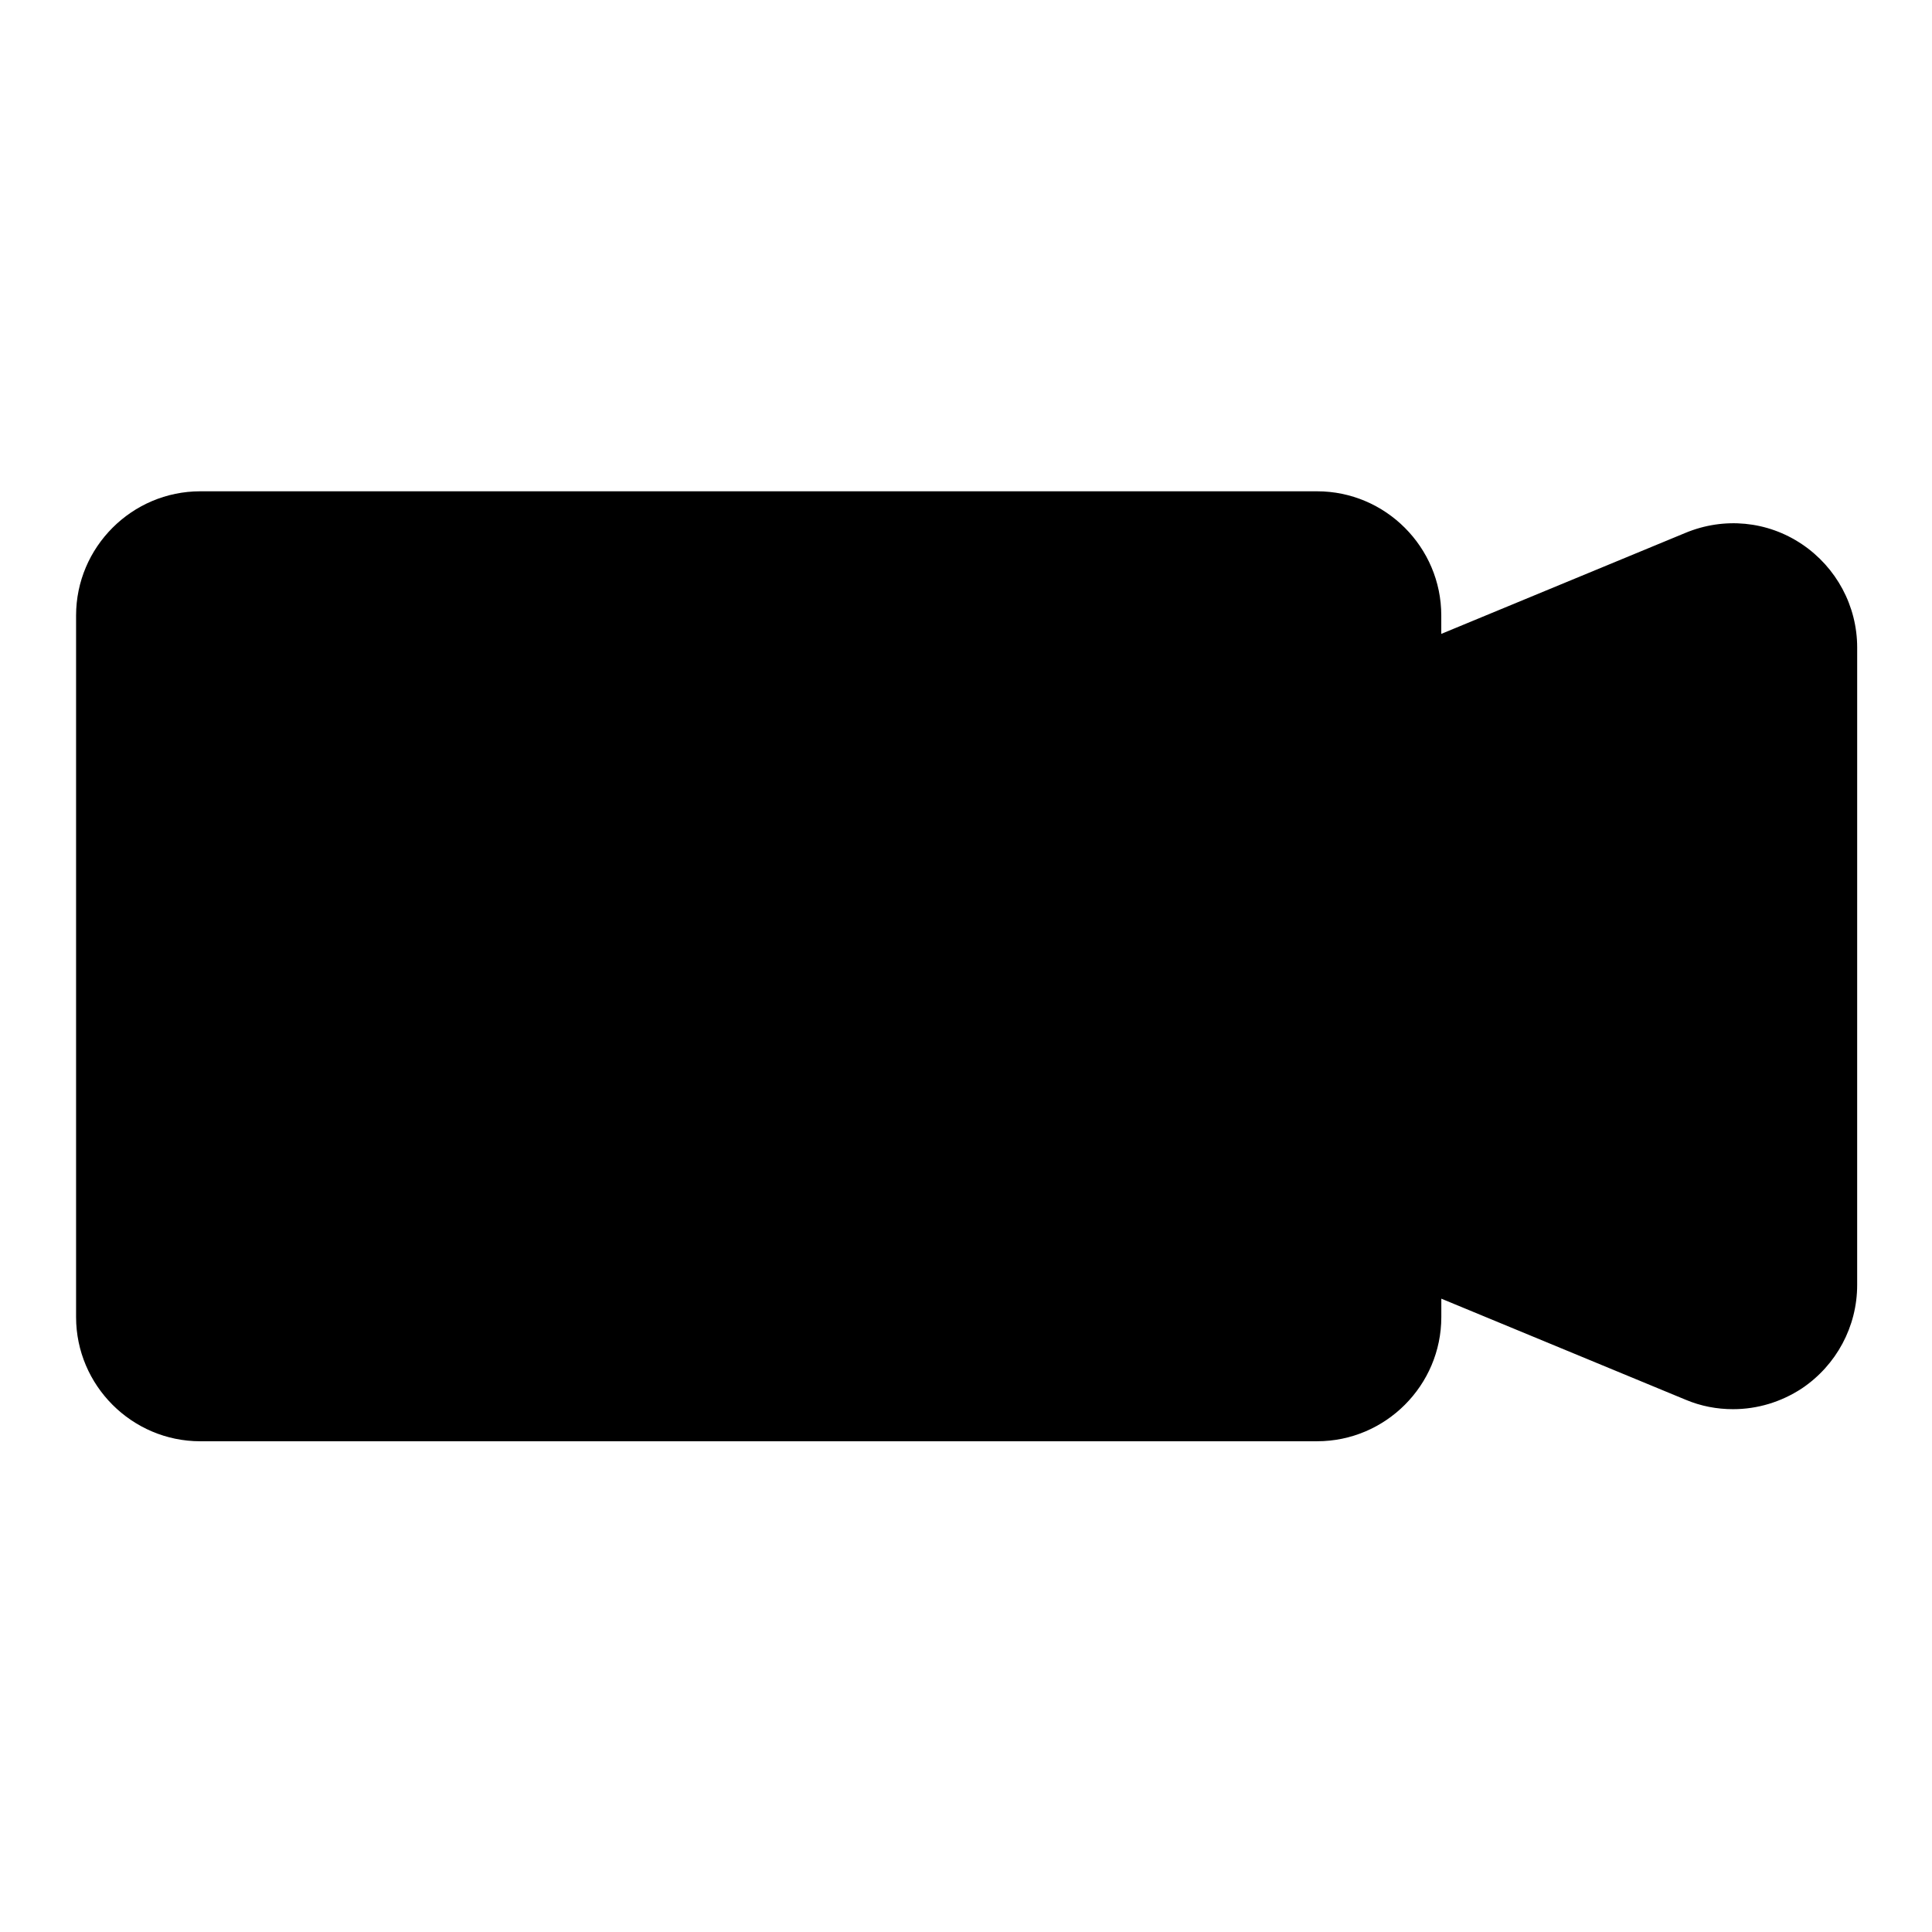
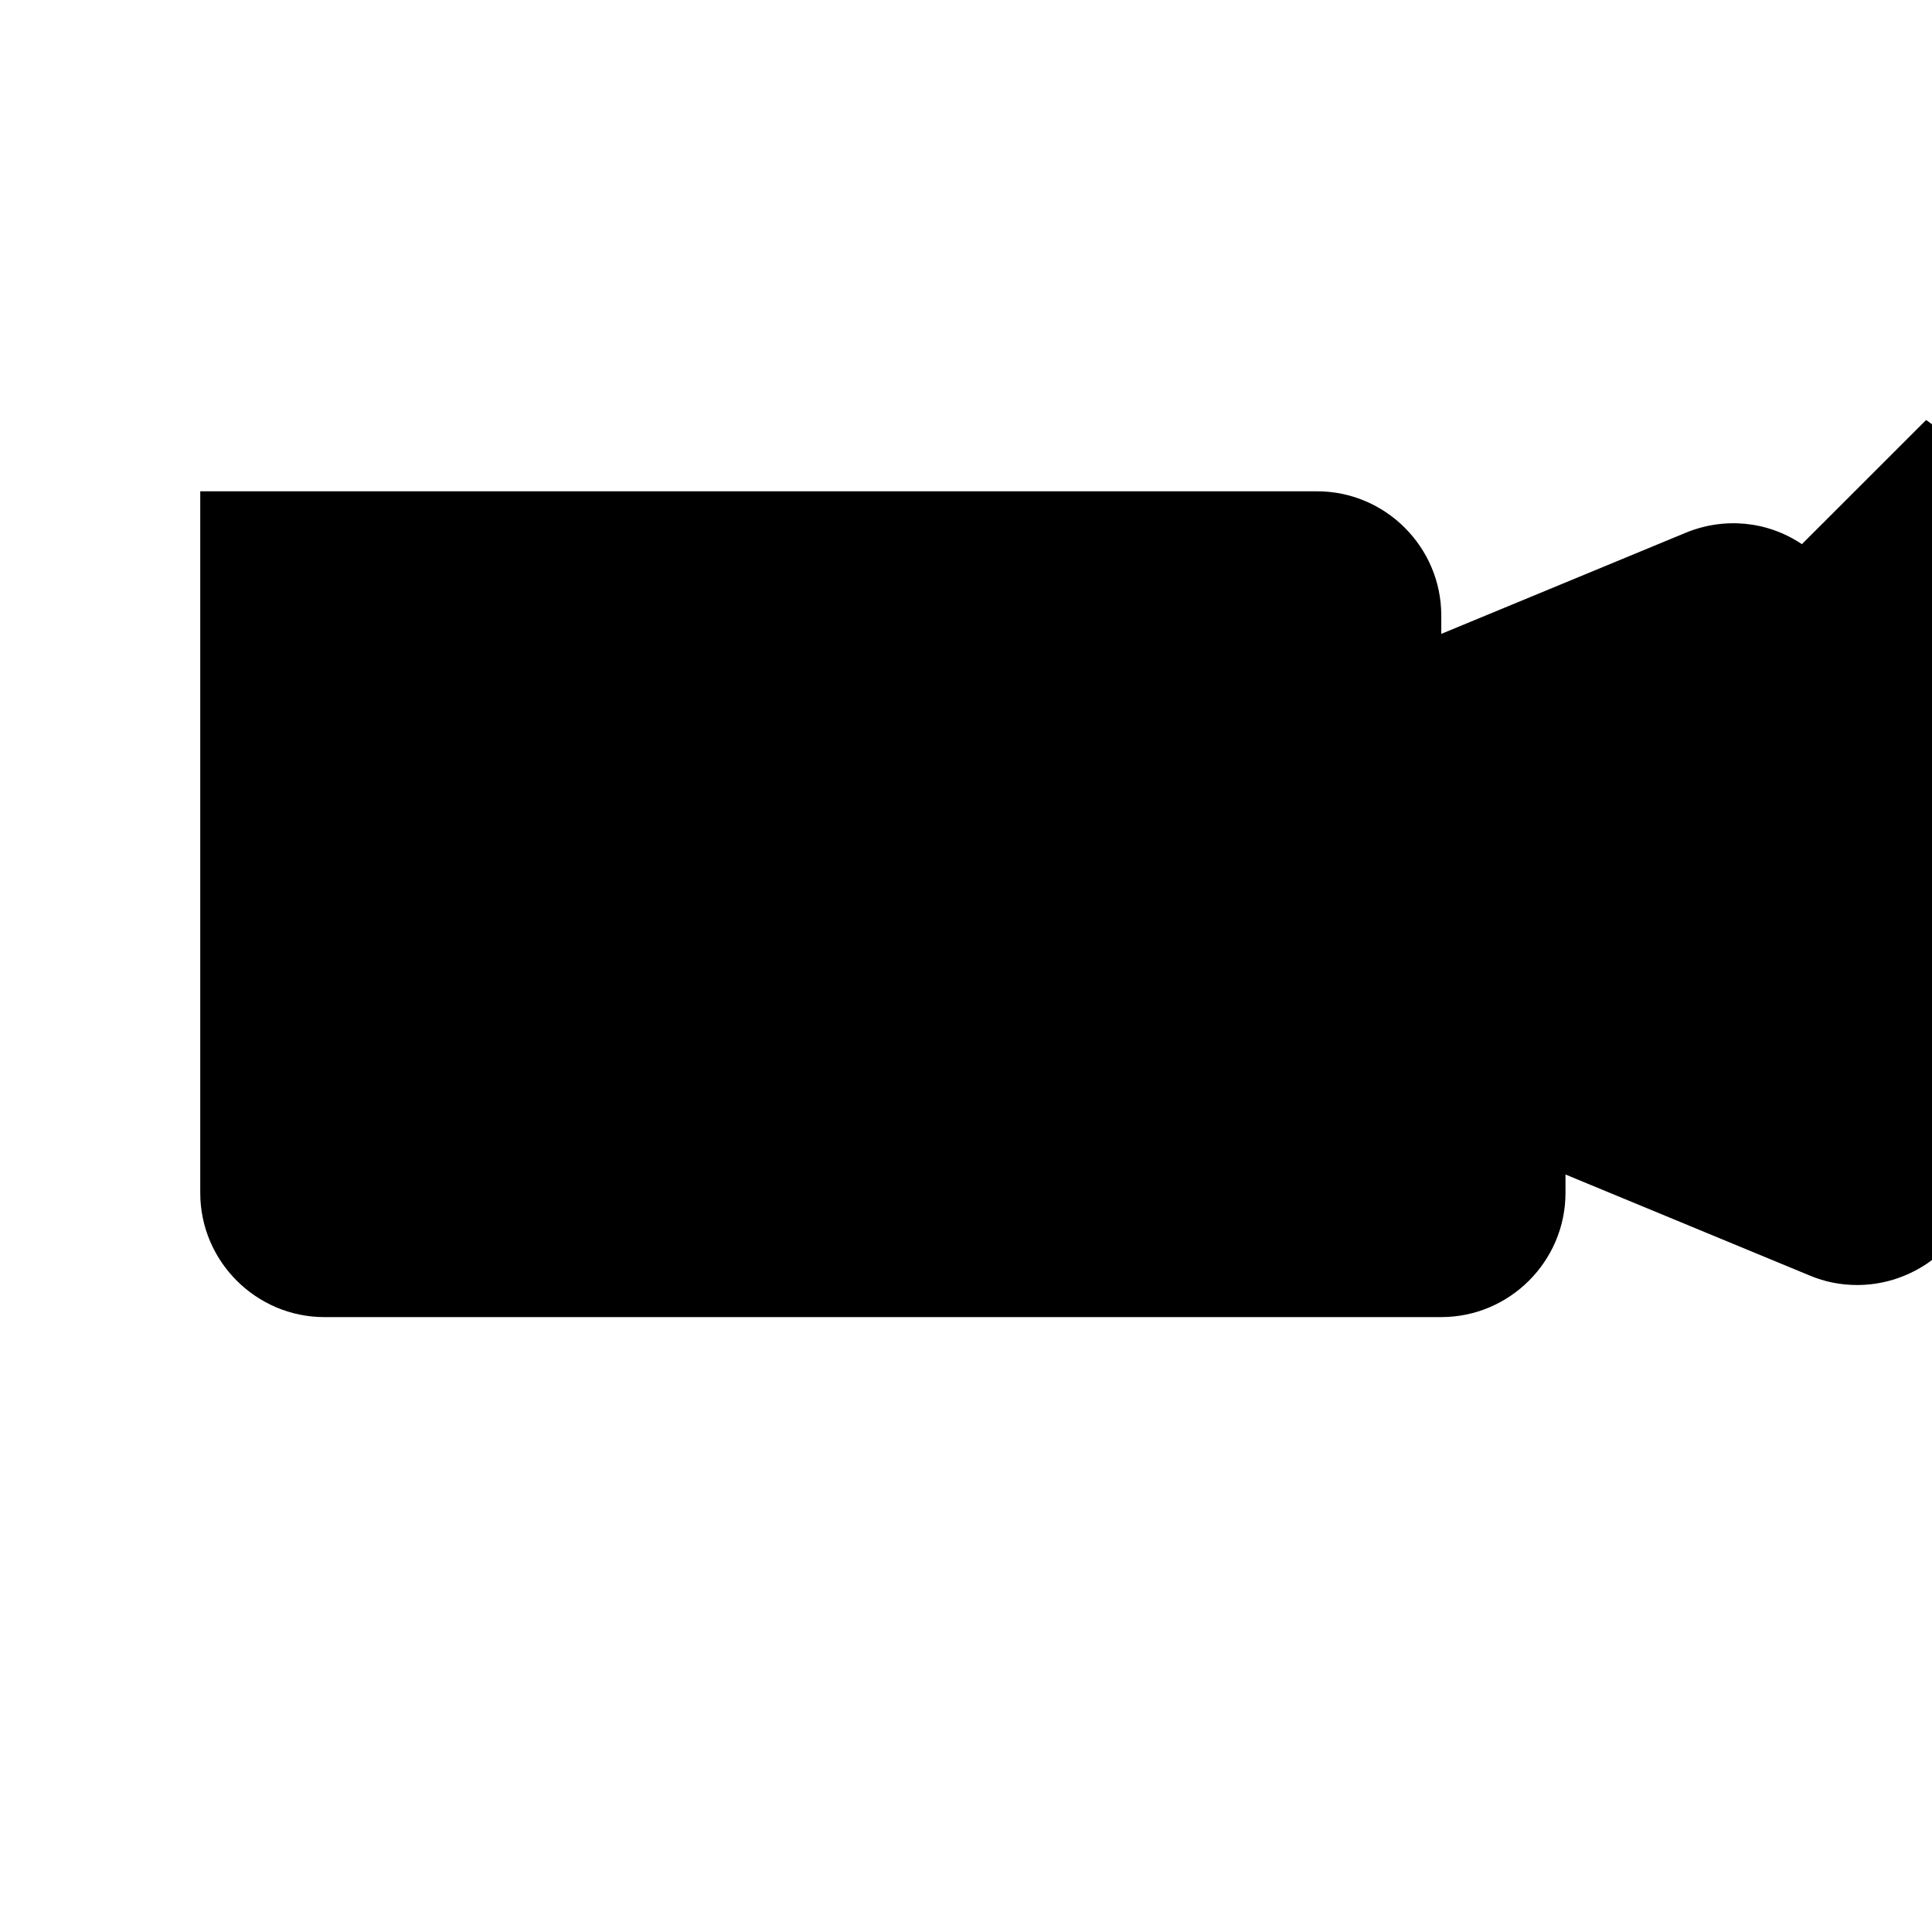
<svg xmlns="http://www.w3.org/2000/svg" fill="#000000" width="800px" height="800px" version="1.1" viewBox="144 144 512 512">
-   <path d="m621.52 288.21c-9.133-6.141-20.625-7.242-30.859-2.992l-64.707 26.766v-4.879c0-18.105-14.801-32.906-32.906-32.906h-295.98c-18.105 0-32.906 14.801-32.906 32.906v185.94c0 18.105 14.801 32.906 32.906 32.906l295.99-0.004c18.105 0 32.906-14.801 32.906-32.906v-4.879l64.707 26.766c4.094 1.73 8.344 2.519 12.594 2.519 6.453 0 12.754-1.891 18.262-5.512 9.133-6.141 14.641-16.375 14.641-27.395l0.004-168.93c0-11.02-5.512-21.254-14.641-27.395z" />
+   <path d="m621.52 288.21c-9.133-6.141-20.625-7.242-30.859-2.992l-64.707 26.766v-4.879c0-18.105-14.801-32.906-32.906-32.906h-295.98v185.94c0 18.105 14.801 32.906 32.906 32.906l295.99-0.004c18.105 0 32.906-14.801 32.906-32.906v-4.879l64.707 26.766c4.094 1.73 8.344 2.519 12.594 2.519 6.453 0 12.754-1.891 18.262-5.512 9.133-6.141 14.641-16.375 14.641-27.395l0.004-168.93c0-11.02-5.512-21.254-14.641-27.395z" />
</svg>